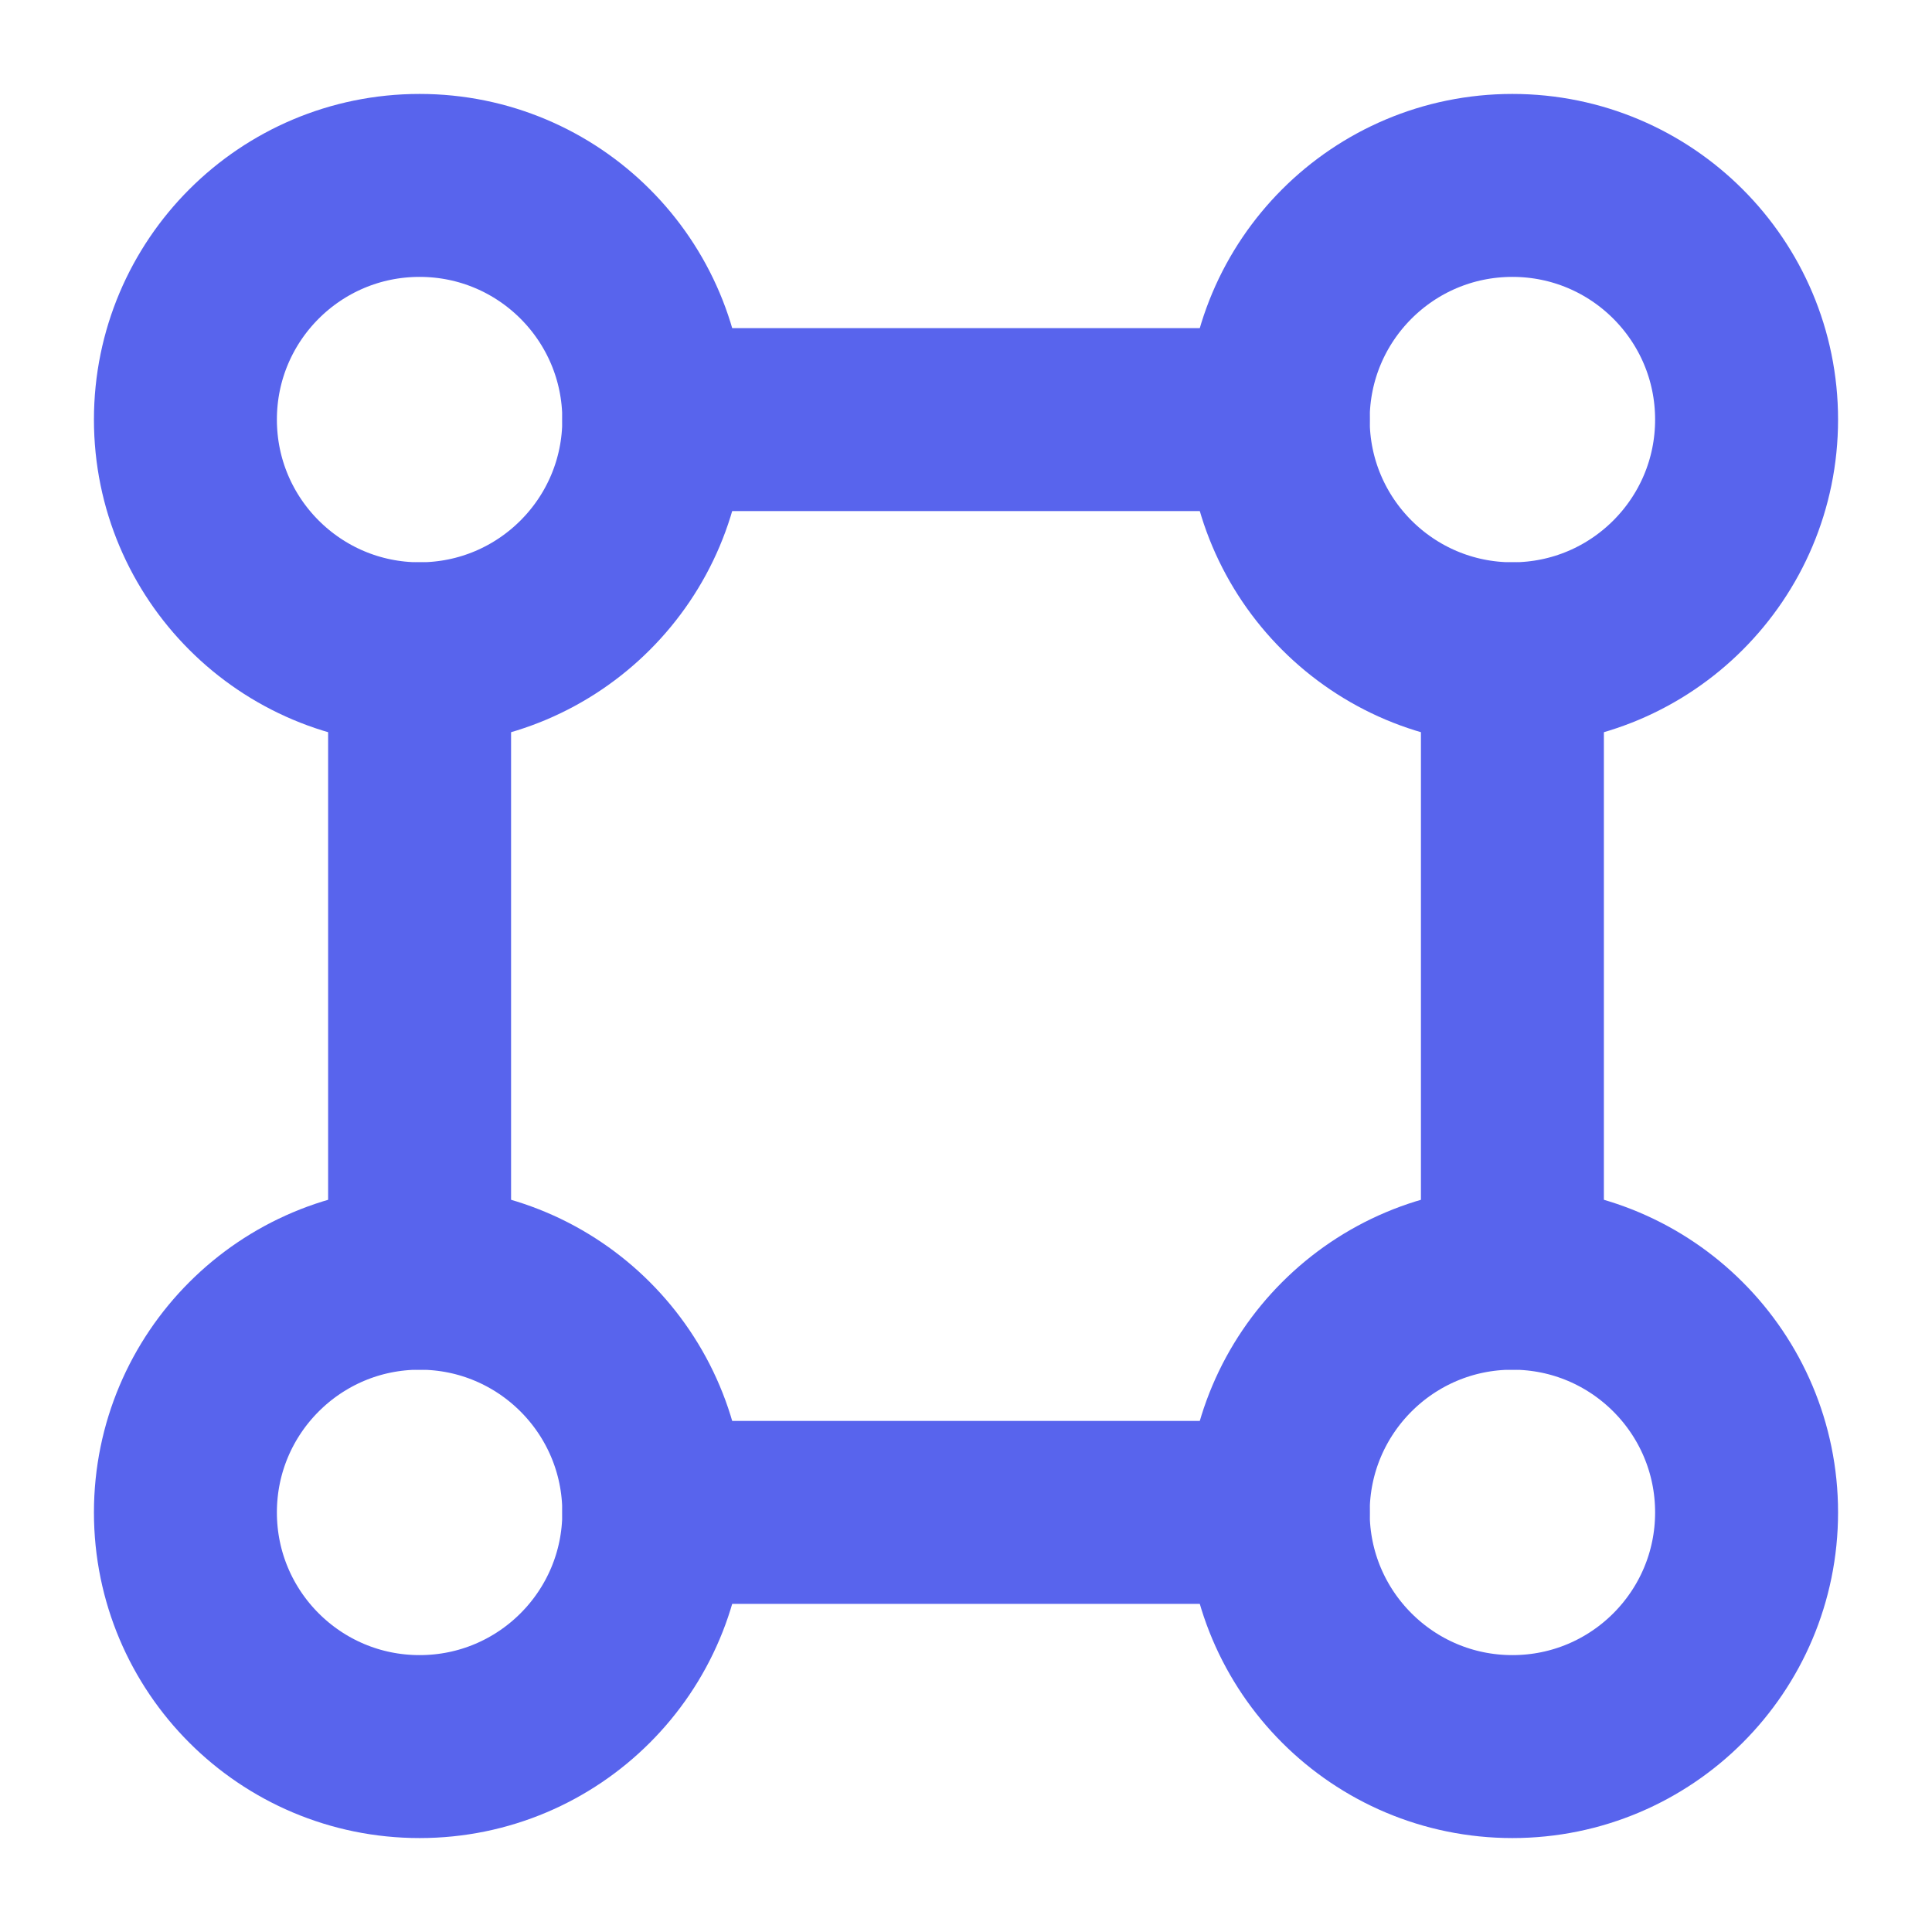
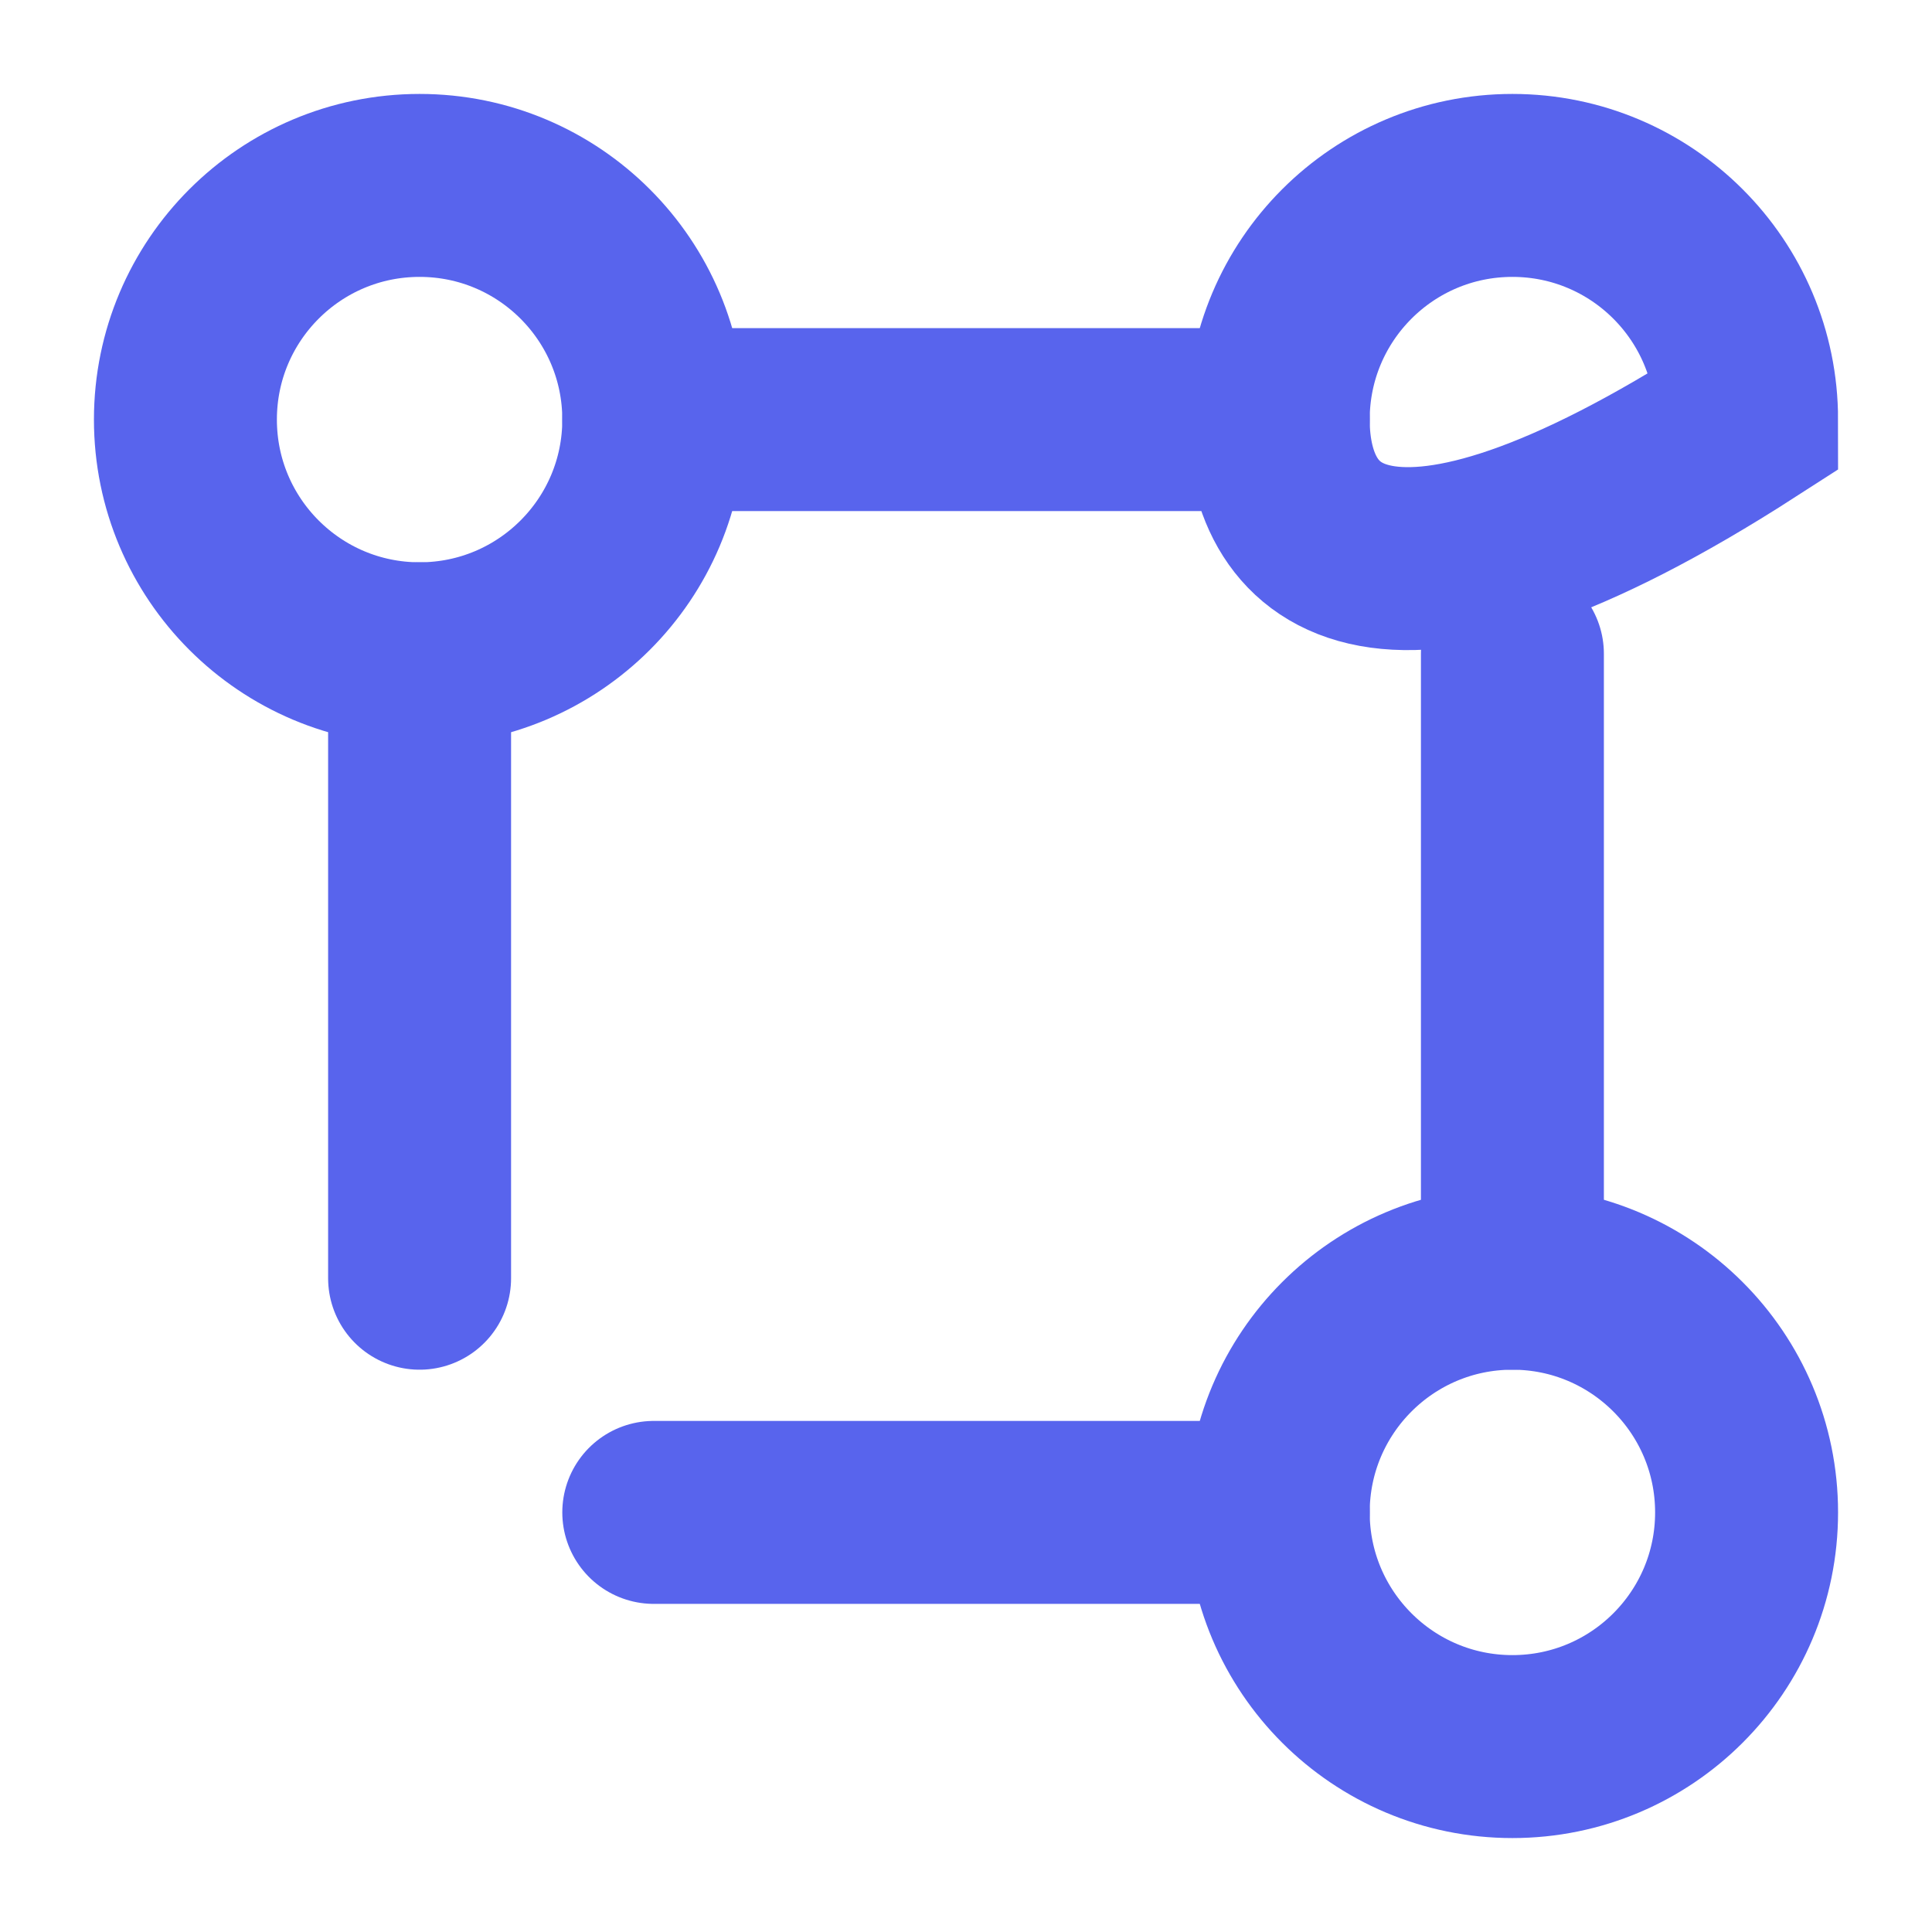
<svg xmlns="http://www.w3.org/2000/svg" width="33" height="33" viewBox="0 0 33 33" fill="none">
  <path d="M11.167 7.167C11.167 9.376 9.376 11.167 7.167 11.167C4.958 11.167 3.167 9.376 3.167 7.167C3.167 4.957 4.958 3.167 7.167 3.167C9.376 3.167 11.167 4.957 11.167 7.167Z" stroke="#5864ED" stroke-width="3.125" />
-   <path d="M29.833 7.167C29.833 9.376 28.042 11.167 25.833 11.167C23.624 11.167 21.833 9.376 21.833 7.167C21.833 4.957 23.624 3.167 25.833 3.167C28.042 3.167 29.833 4.957 29.833 7.167Z" stroke="#5864ED" stroke-width="3.125" />
-   <path d="M11.167 25.833C11.167 28.043 9.376 29.833 7.167 29.833C4.958 29.833 3.167 28.043 3.167 25.833C3.167 23.624 4.958 21.833 7.167 21.833C9.376 21.833 11.167 23.624 11.167 25.833Z" stroke="#5864ED" stroke-width="3.125" />
+   <path d="M29.833 7.167C23.624 11.167 21.833 9.376 21.833 7.167C21.833 4.957 23.624 3.167 25.833 3.167C28.042 3.167 29.833 4.957 29.833 7.167Z" stroke="#5864ED" stroke-width="3.125" />
  <path d="M29.833 25.833C29.833 28.043 28.042 29.833 25.833 29.833C23.624 29.833 21.833 28.043 21.833 25.833C21.833 23.624 23.624 21.833 25.833 21.833C28.042 21.833 29.833 23.624 29.833 25.833Z" stroke="#5864ED" stroke-width="3.125" />
  <path d="M11.167 25.833H21.834" stroke="#5864ED" stroke-width="3.125" stroke-linecap="round" />
  <path d="M11.167 7.167H21.834" stroke="#5864ED" stroke-width="3.125" stroke-linecap="round" />
  <path d="M25.833 21.833V11.167" stroke="#5864ED" stroke-width="3.125" stroke-linecap="round" />
  <path d="M7.167 21.833V11.167" stroke="#5864ED" stroke-width="3.125" stroke-linecap="round" />
</svg>